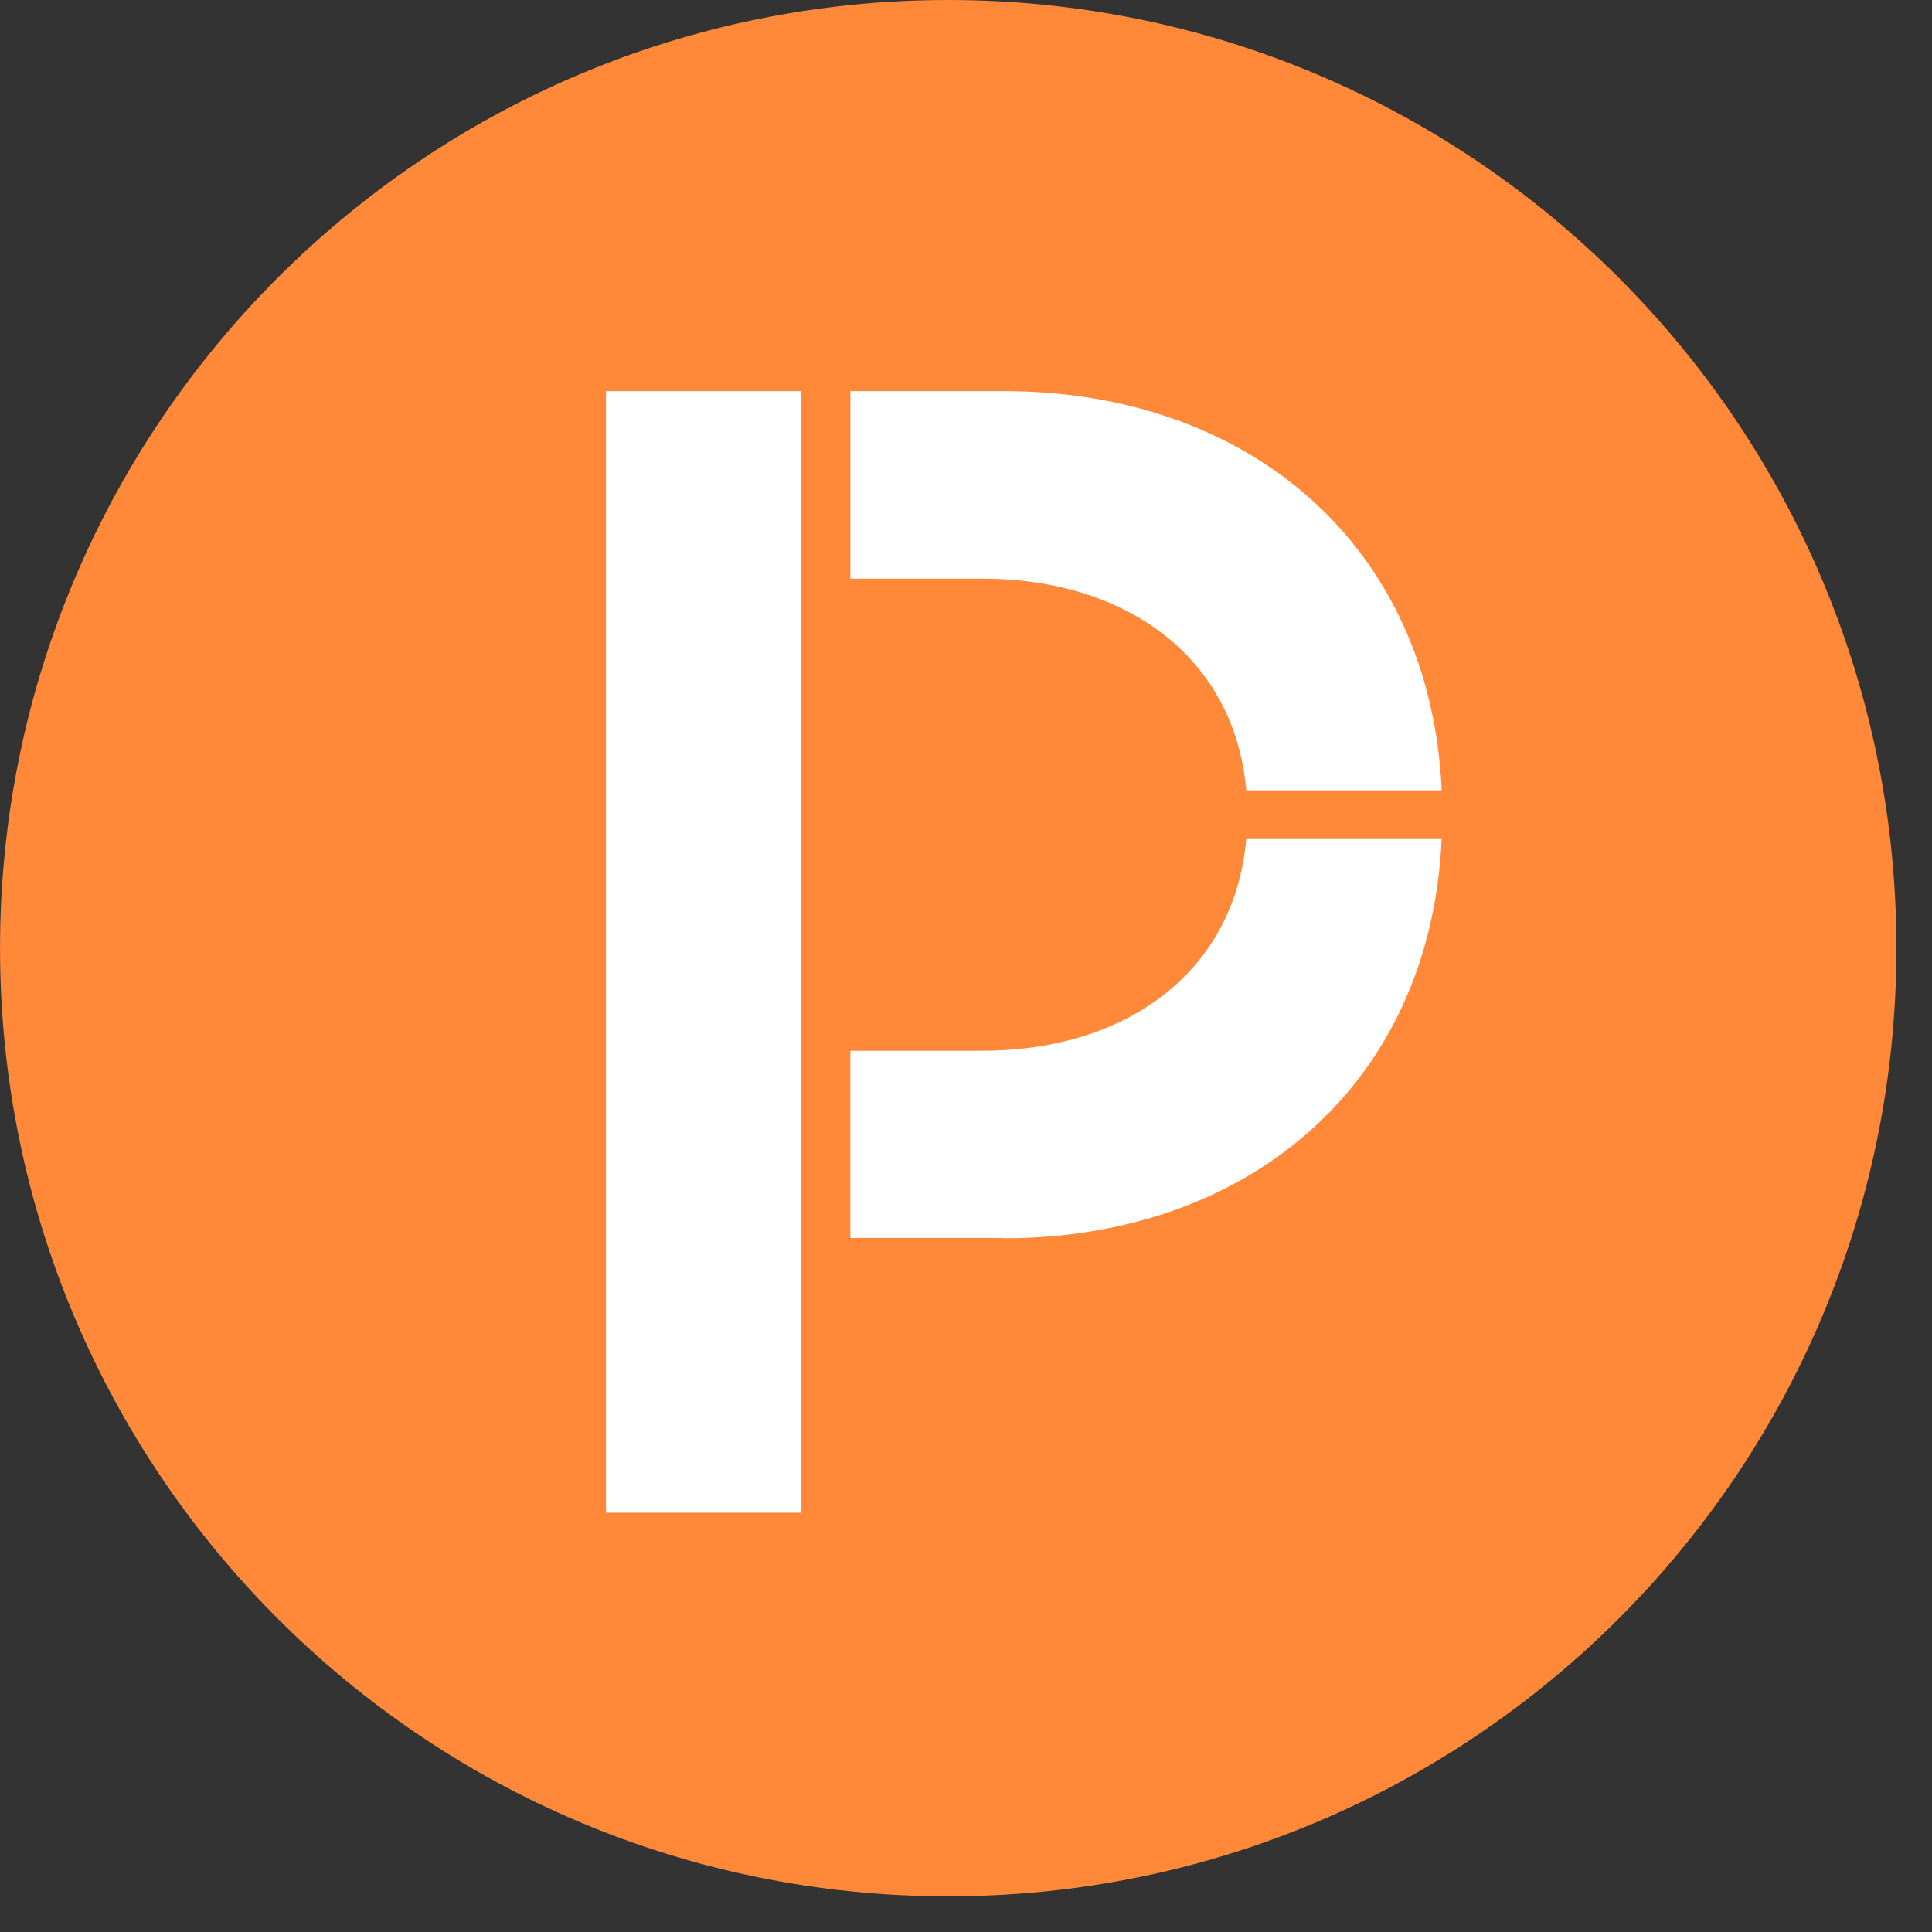
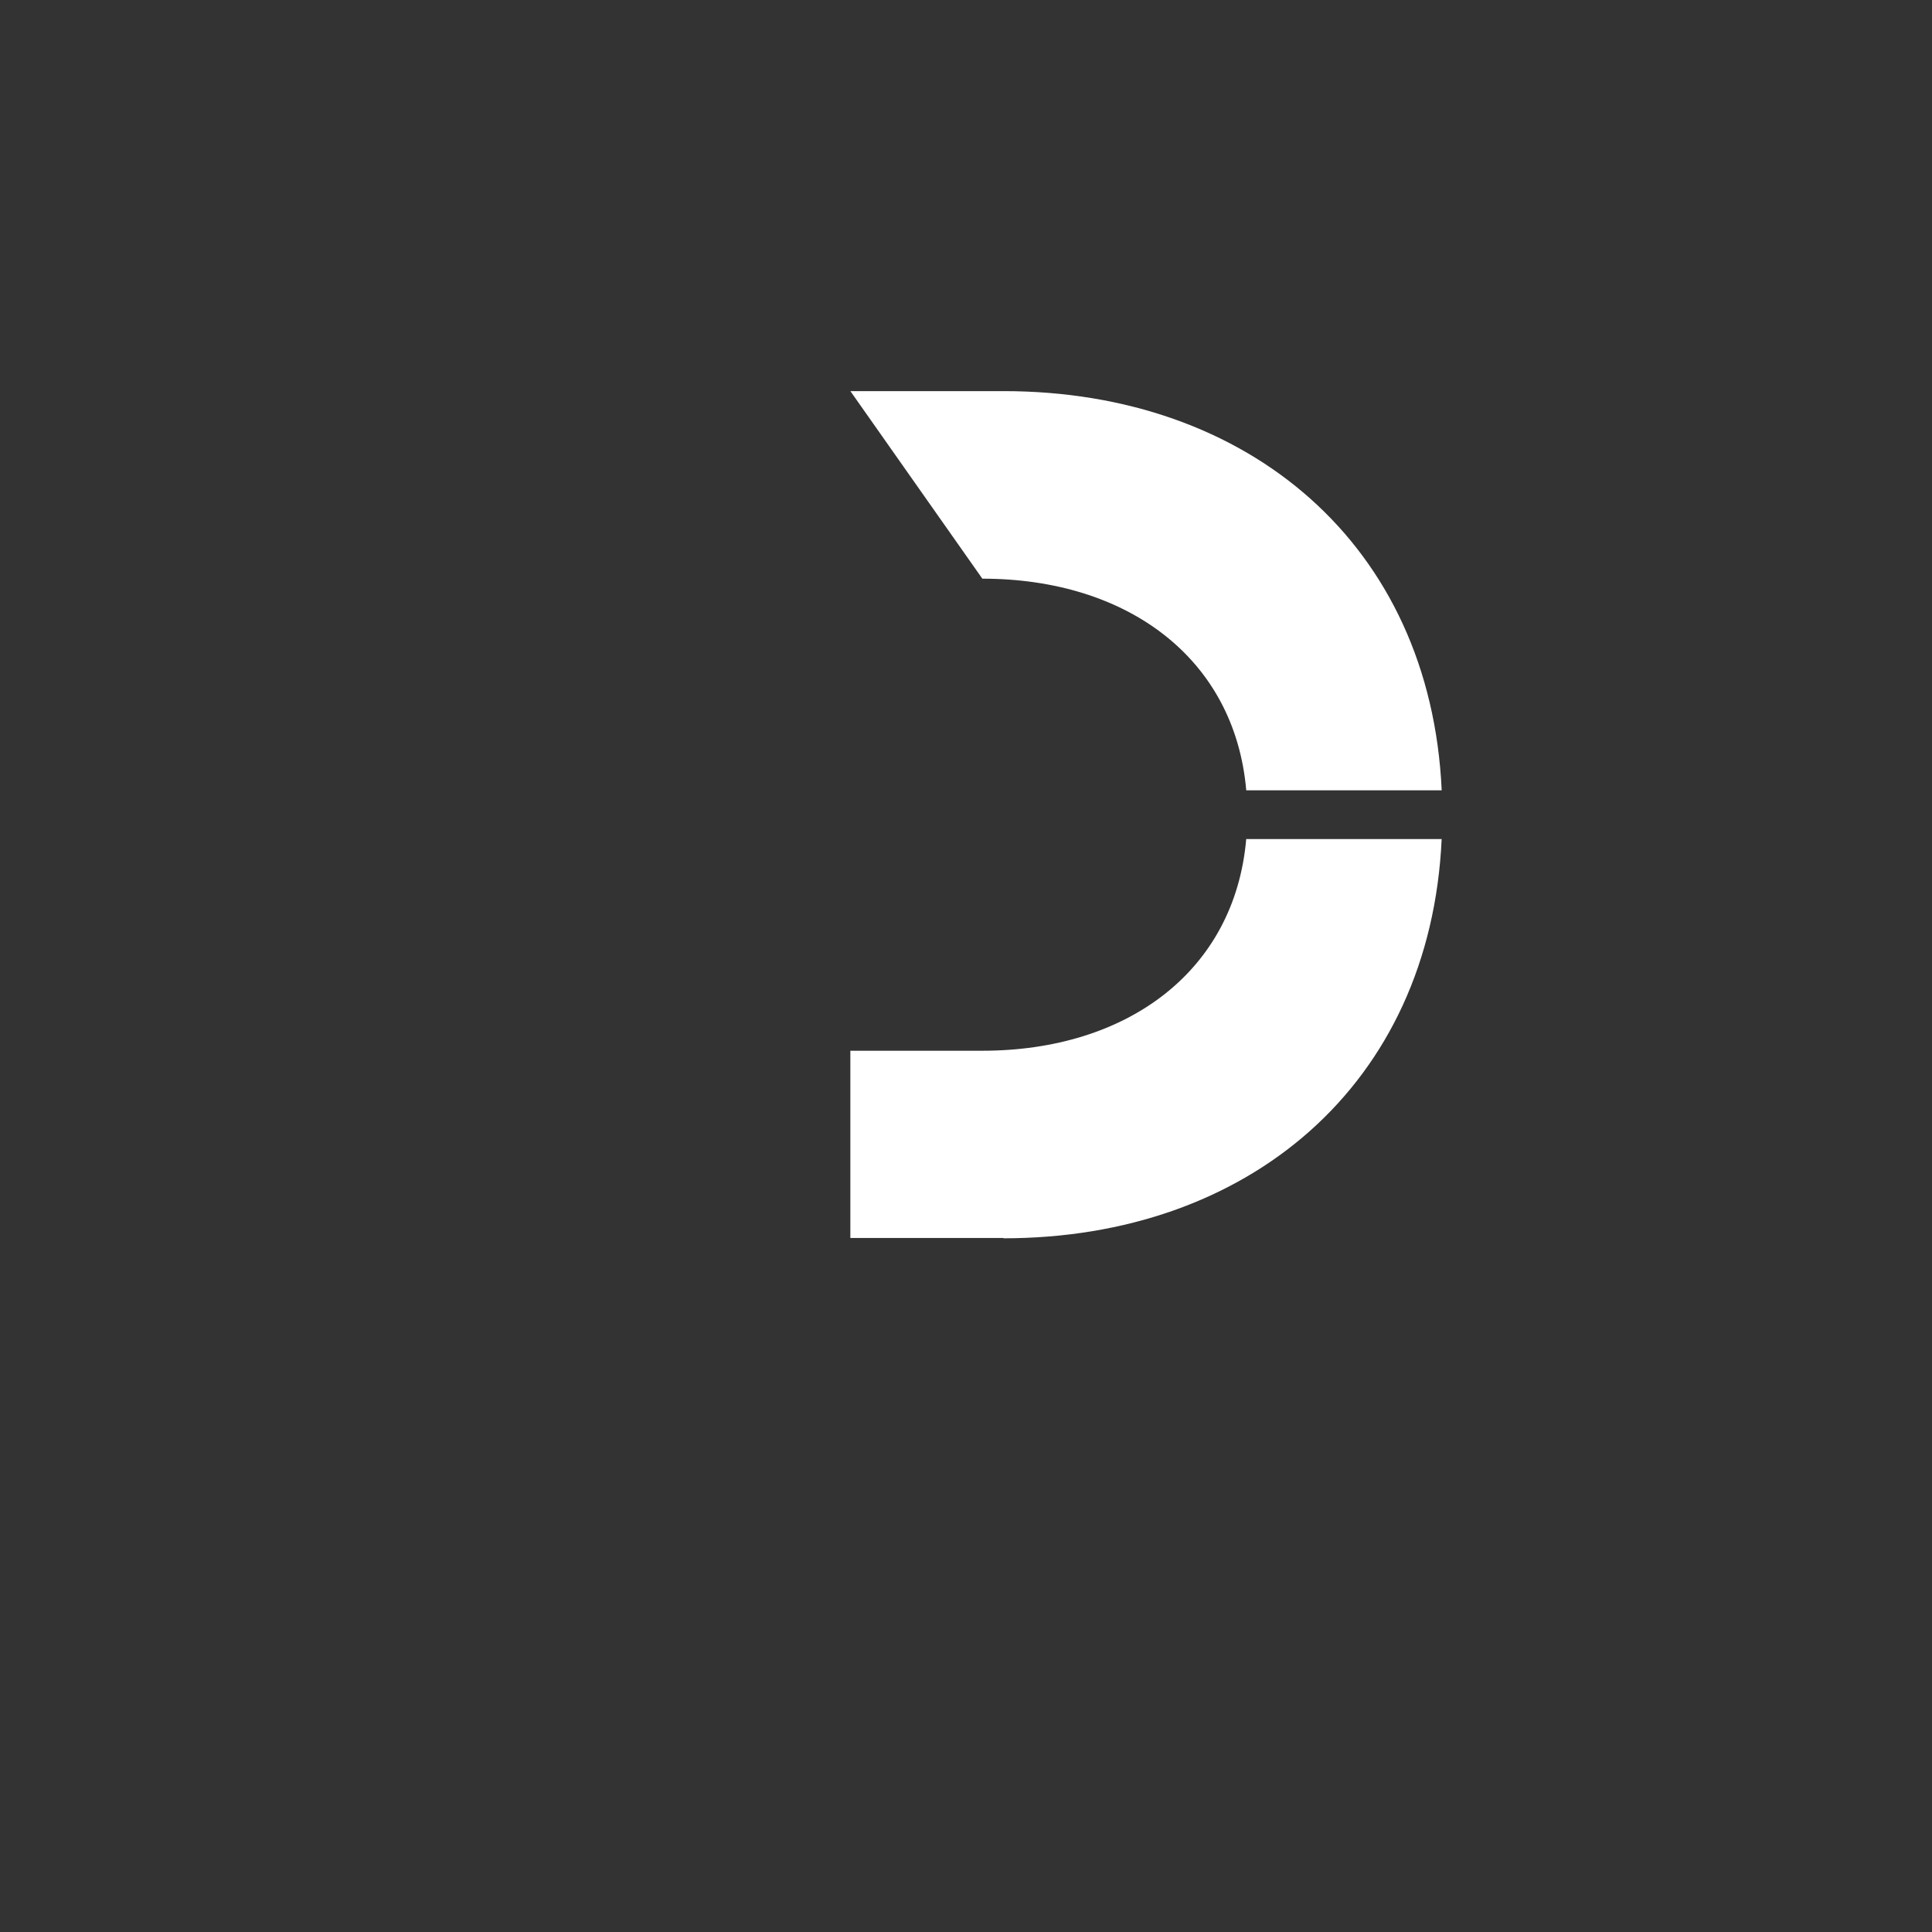
<svg xmlns="http://www.w3.org/2000/svg" width="50px" height="50px" version="1.1" xml:space="preserve" style="fill-rule:evenodd;clip-rule:evenodd;stroke-linejoin:round;stroke-miterlimit:2;">
  <rect width="100%" height="100%" fill="#333333" stroke="none" />
  <g transform="matrix(1,0,0,1,-1429.39,-727.275)">
    <g transform="matrix(-1,0,0,1,1453.93,776.352)">
-       <path d="M0,-49.077C13.553,-49.077 24.539,-38.091 24.539,-24.538C24.539,-10.986 13.553,0 0,0C-13.553,0 -24.539,-10.986 -24.539,-24.538C-24.539,-38.091 -13.553,-49.077 0,-49.077" style="fill:rgb(255,137,56);fill-rule:nonzero;" />
-     </g>
+       </g>
    <g transform="matrix(1,0,0,1,1466.7,759.322)">
      <path d="M0,-10.332L-5.058,-10.332C-5.355,-6.917 -8.136,-4.854 -11.888,-4.854L-15.303,-4.854L-15.303,-0.008L-11.341,-0.008L-11.341,0C-5.018,0 -0.292,-3.965 0,-10.332" style="fill:white;fill-rule:nonzero;" />
    </g>
    <g transform="matrix(1,0,0,1,1455.36,747.729)">
-       <path d="M0,-10.332L-3.962,-10.332L-3.962,-5.478L-0.547,-5.478C3.205,-5.478 5.986,-3.415 6.283,0L11.341,0C11.05,-6.368 6.329,-10.332 0,-10.332" style="fill:white;fill-rule:nonzero;" />
+       <path d="M0,-10.332L-3.962,-10.332L-0.547,-5.478C3.205,-5.478 5.986,-3.415 6.283,0L11.341,0C11.05,-6.368 6.329,-10.332 0,-10.332" style="fill:white;fill-rule:nonzero;" />
    </g>
    <g transform="matrix(-1,0,0,1,1465.81,727.468)">
-       <rect x="15.681" y="9.93" width="5.056" height="29.025" style="fill:white;" />
-     </g>
+       </g>
  </g>
</svg>